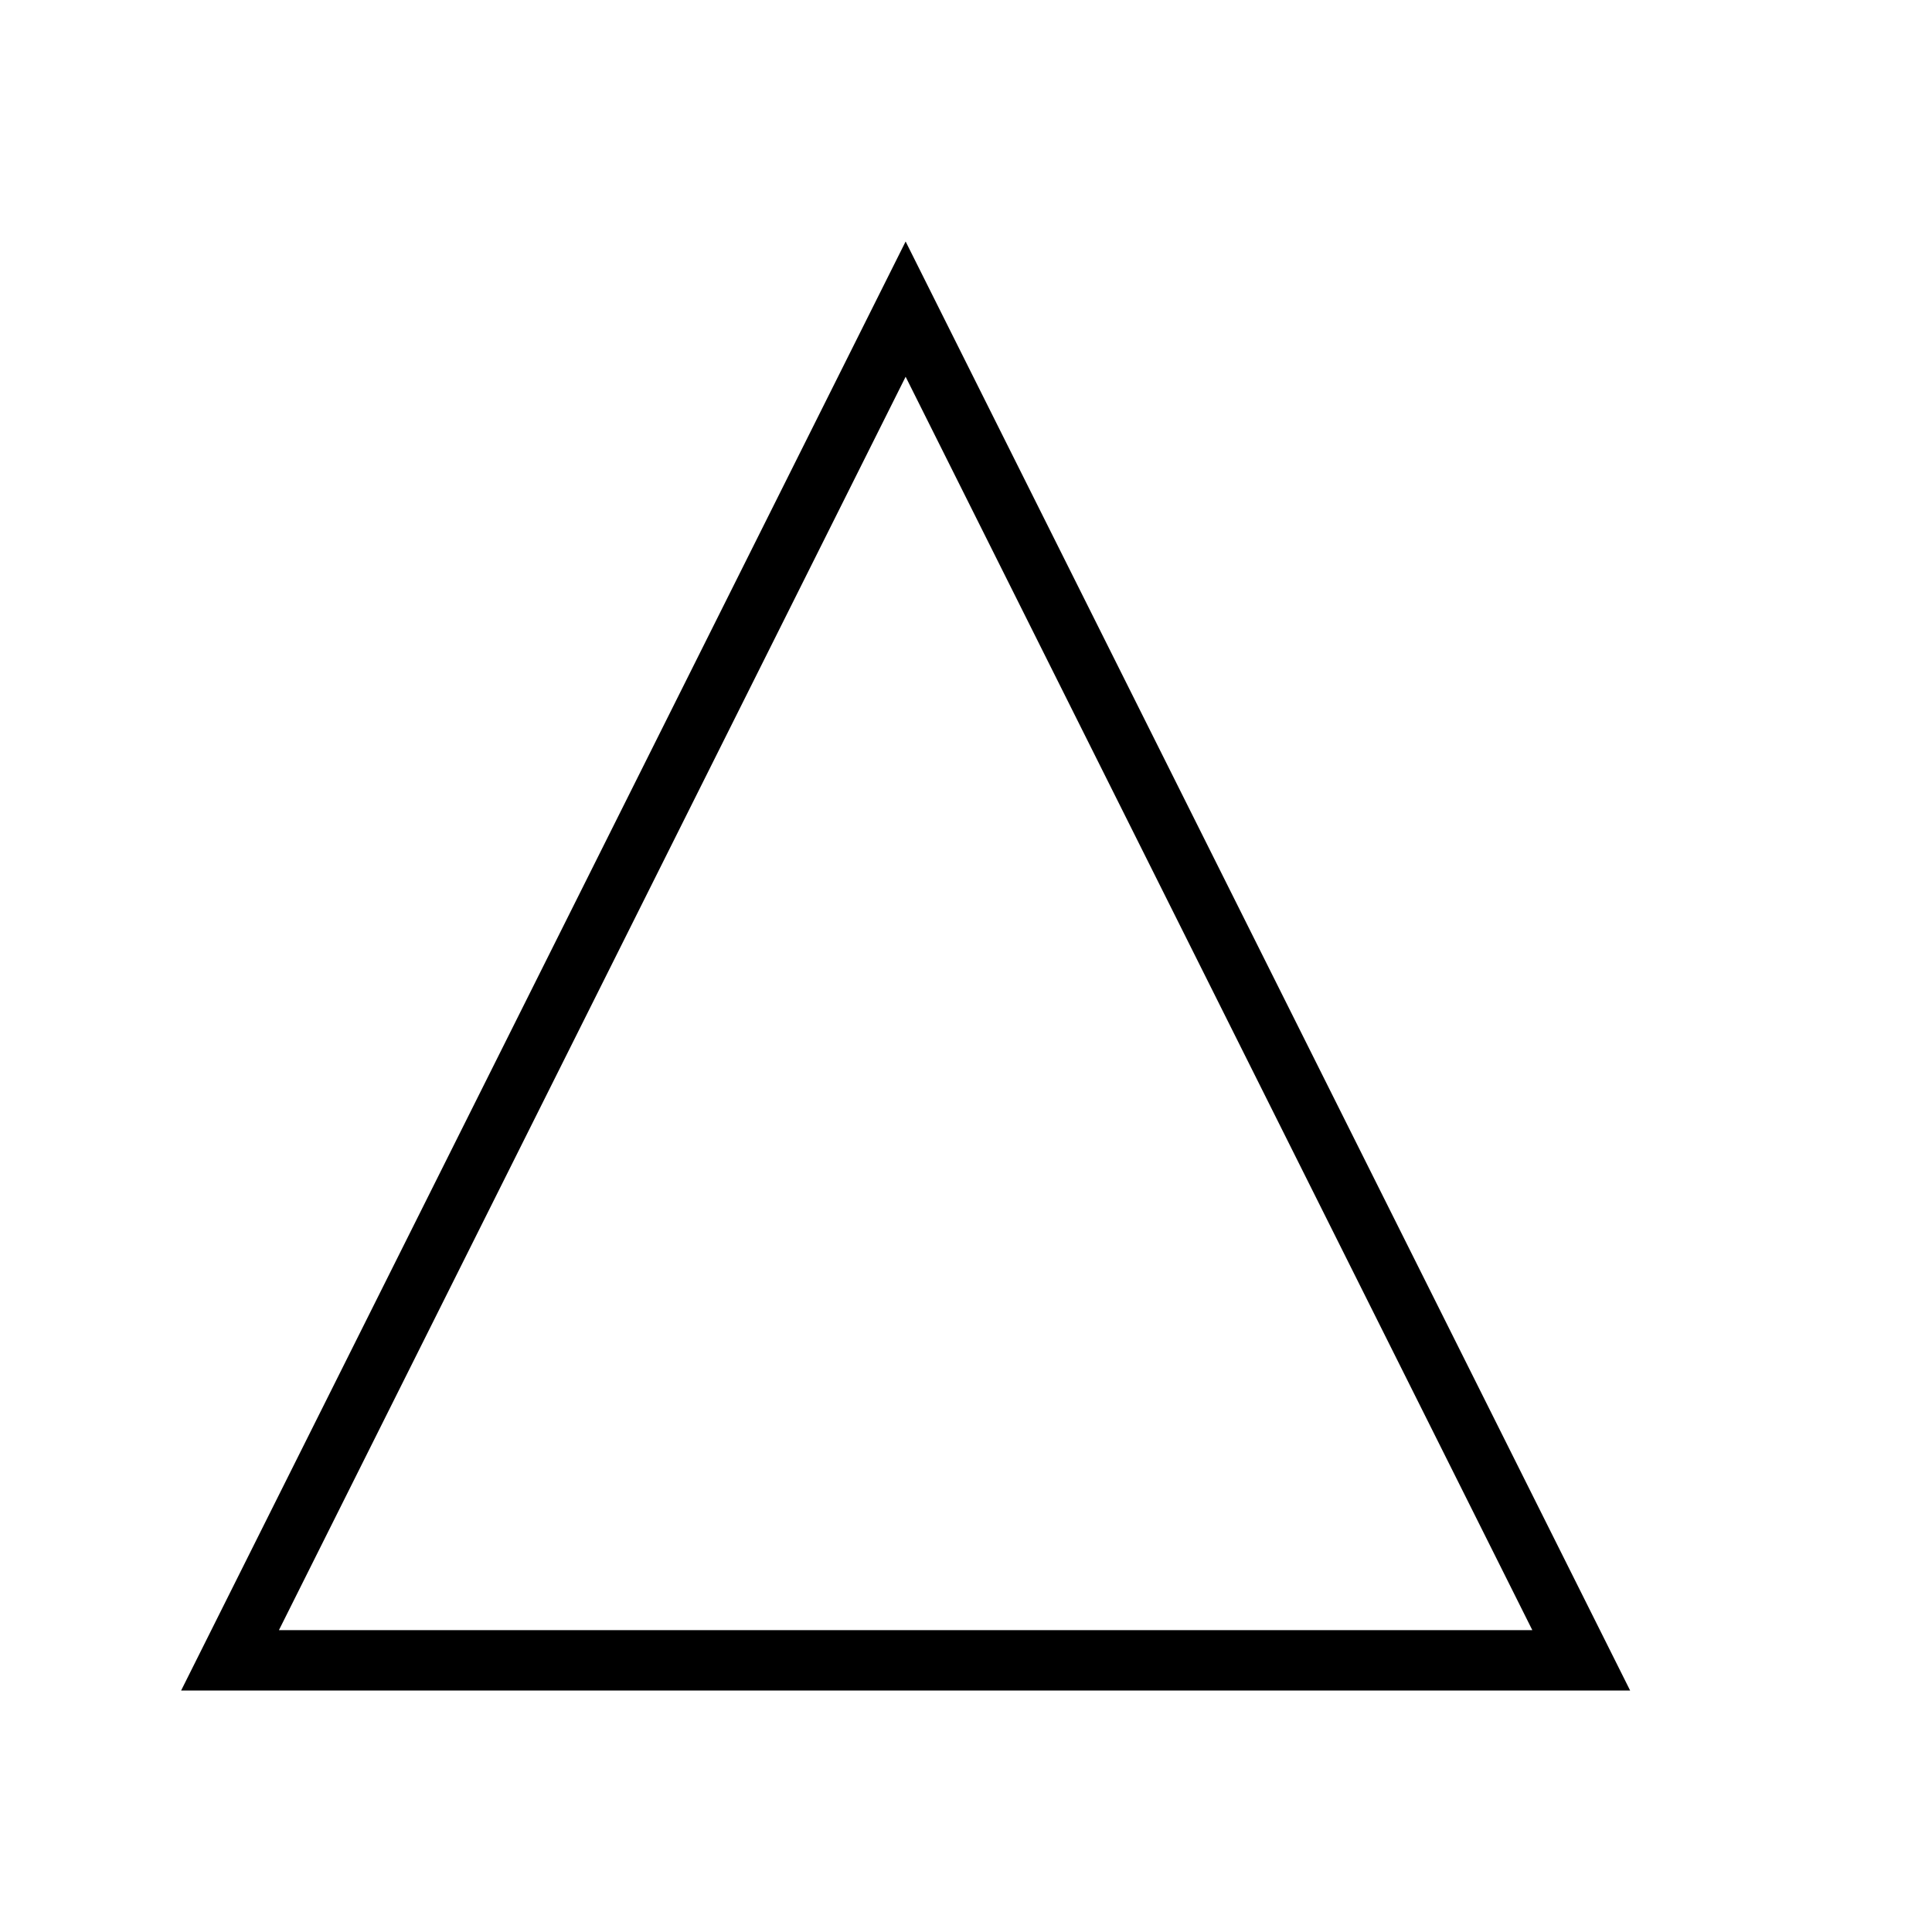
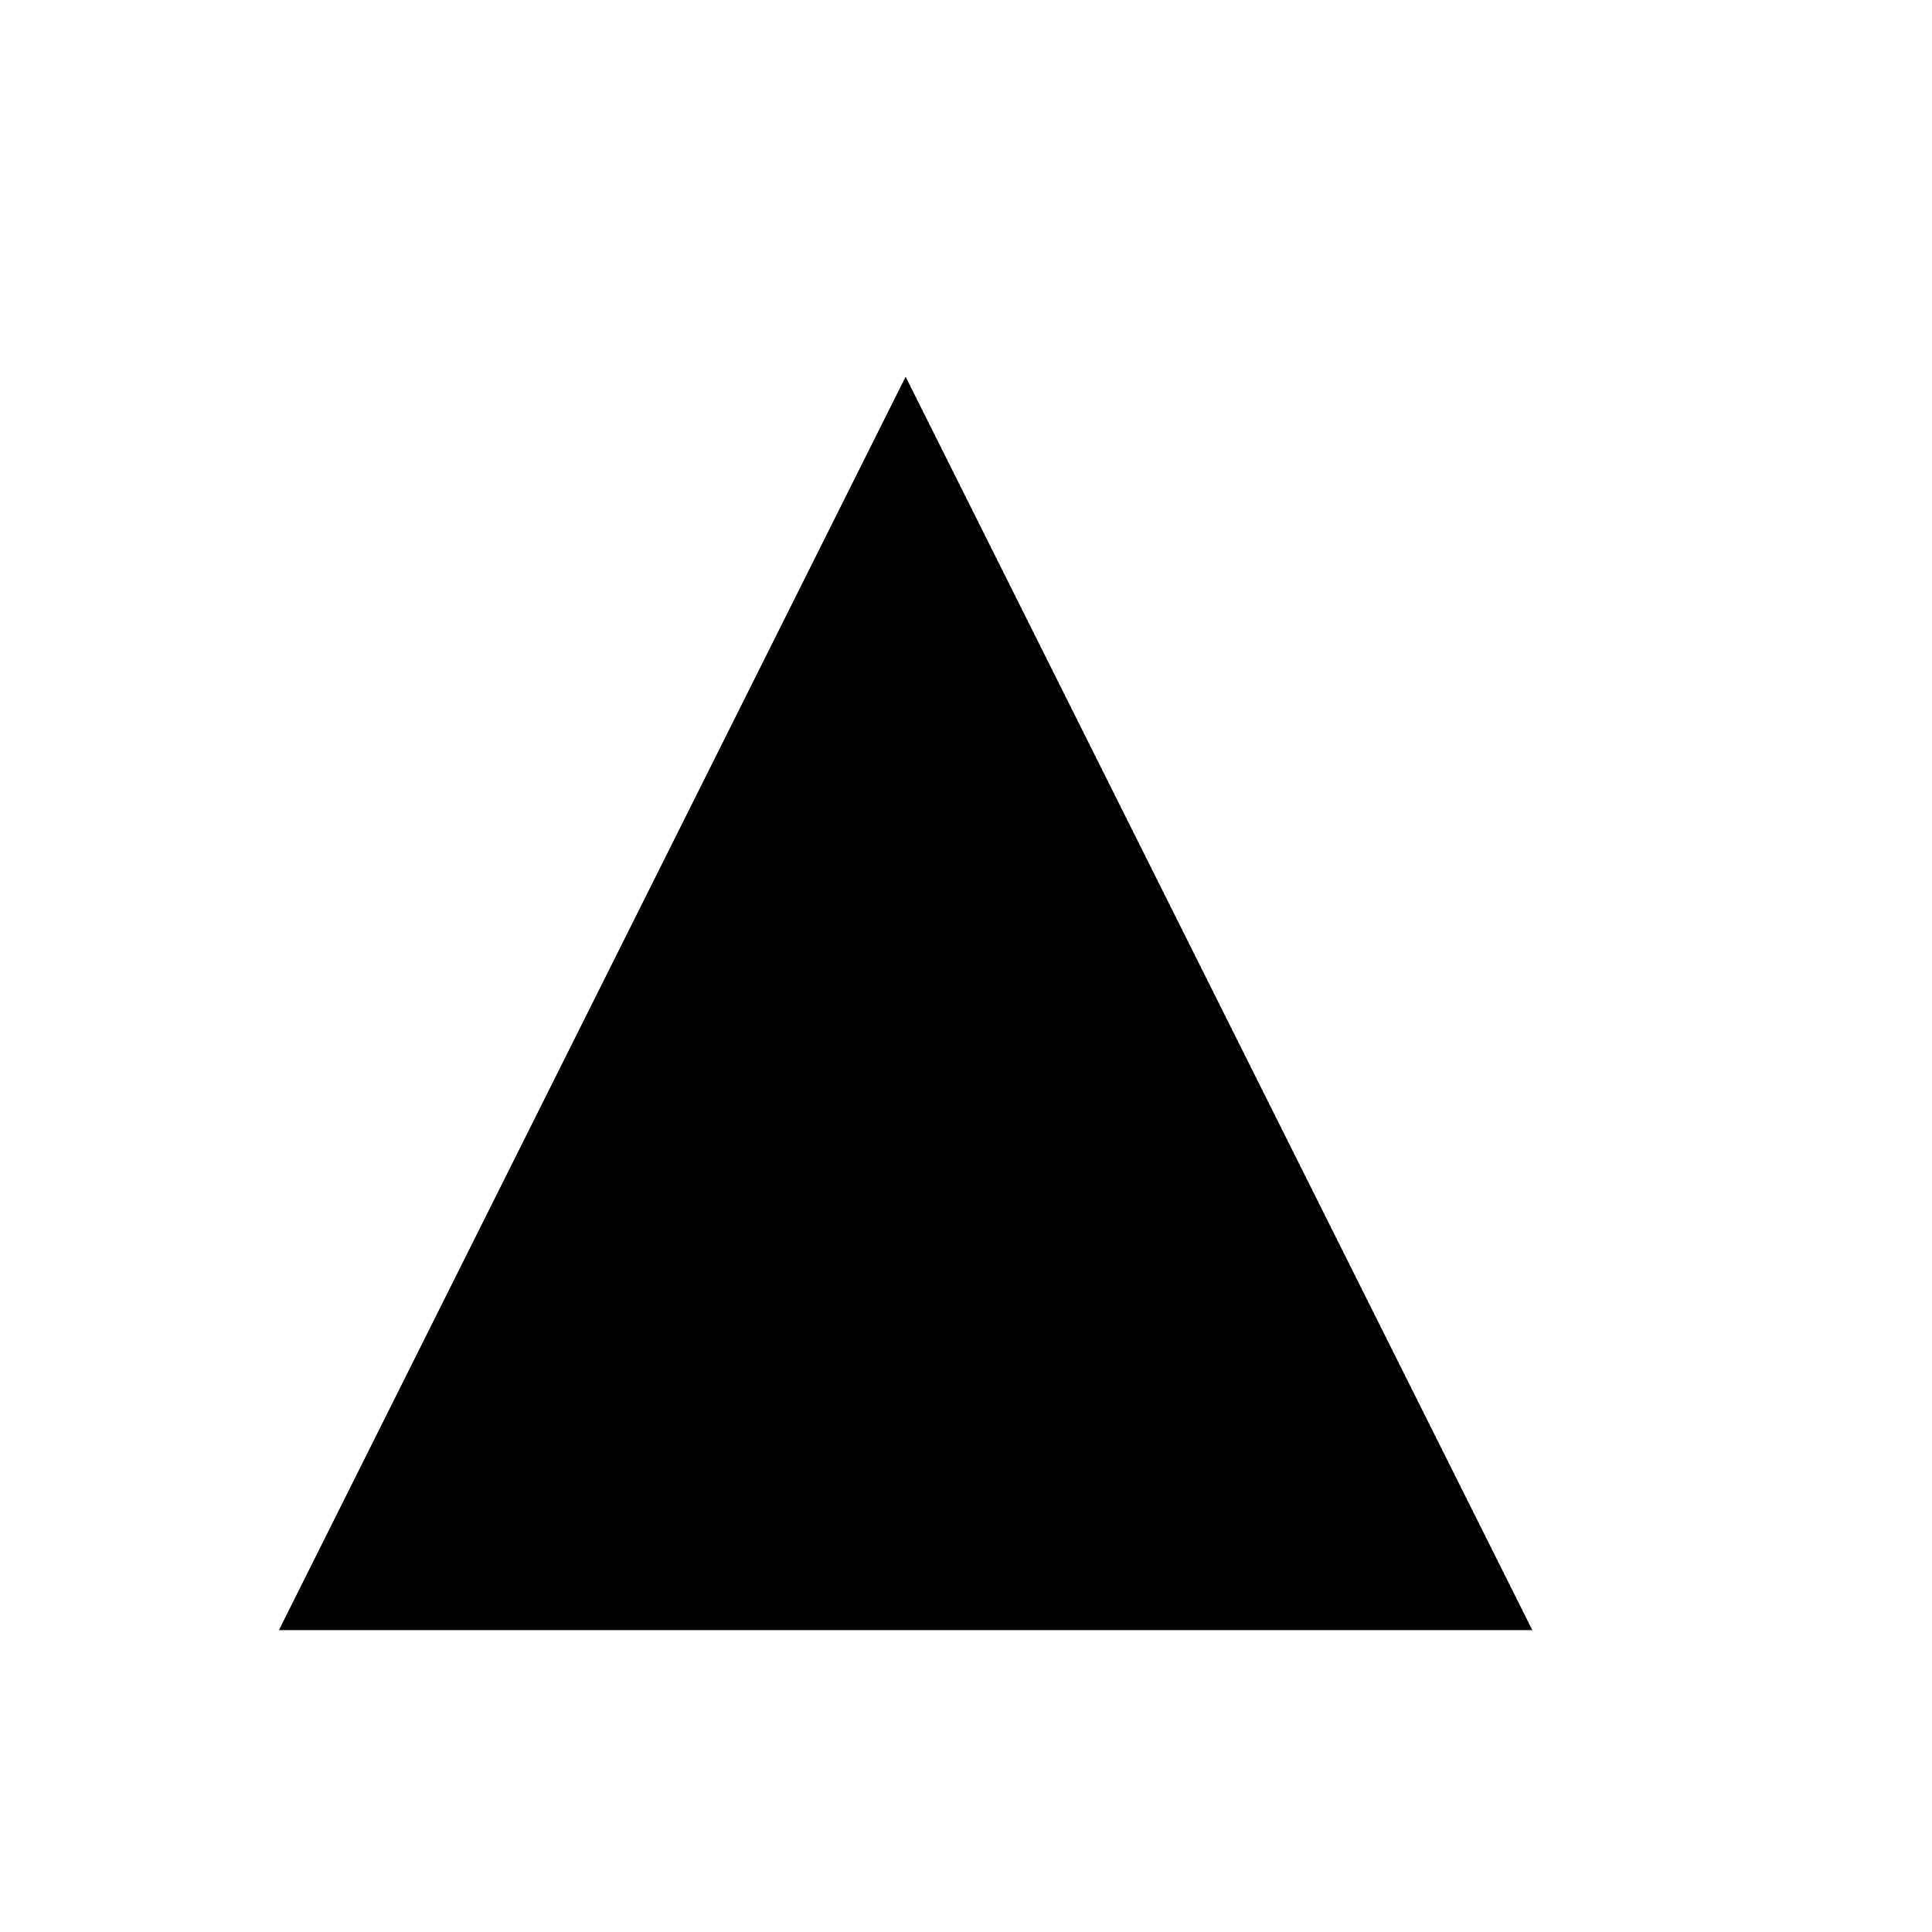
<svg xmlns="http://www.w3.org/2000/svg" xmlns:xlink="http://www.w3.org/1999/xlink" version="1.1" x="0px" y="0px" width="32px" height="32px" viewBox="0 0 32 32" enable-background="new 0 0 32 32" xml:space="preserve">
  <g id="bg" display="none">
    <g id="Layer_2" display="inline">
      <rect x="-1" fill="#D4EBF4" width="32" height="32" />
    </g>
  </g>
  <g id="bg_copy">
    <g id="Layer_2_copy">
	</g>
  </g>
  <g id="Layer_1">
    <g display="none">
-       <polygon display="inline" fill="none" stroke="#181716" stroke-width="2" points="28.35,29.49 1.64,29.49 14.88,3.4 28.35,29.49       " />
-     </g>
+       </g>
    <g>
      <g>
-         <path d="M15,6.24L25.38,27H4.62L15,6.24 M15,4L3,28h24L15,4L15,4z" />
+         <path d="M15,6.24L25.38,27H4.62L15,6.24 M15,4h24L15,4L15,4z" />
      </g>
    </g>
    <g>
      <defs>
        <line id="SVGID_1_" x1="1018" y1="-3505.5" x2="-164" y2="-3358.5" />
      </defs>
      <defs>
-         <line id="SVGID_2_" x1="-164" y1="3719.5" x2="1018" y2="3572.5" />
-       </defs>
+         </defs>
      <clipPath id="SVGID_3_">
        <use xlink:href="#SVGID_1_" overflow="visible" />
      </clipPath>
      <clipPath id="SVGID_4_" clip-path="url(#SVGID_3_)">
        <use xlink:href="#SVGID_2_" overflow="visible" />
      </clipPath>
    </g>
  </g>
</svg>